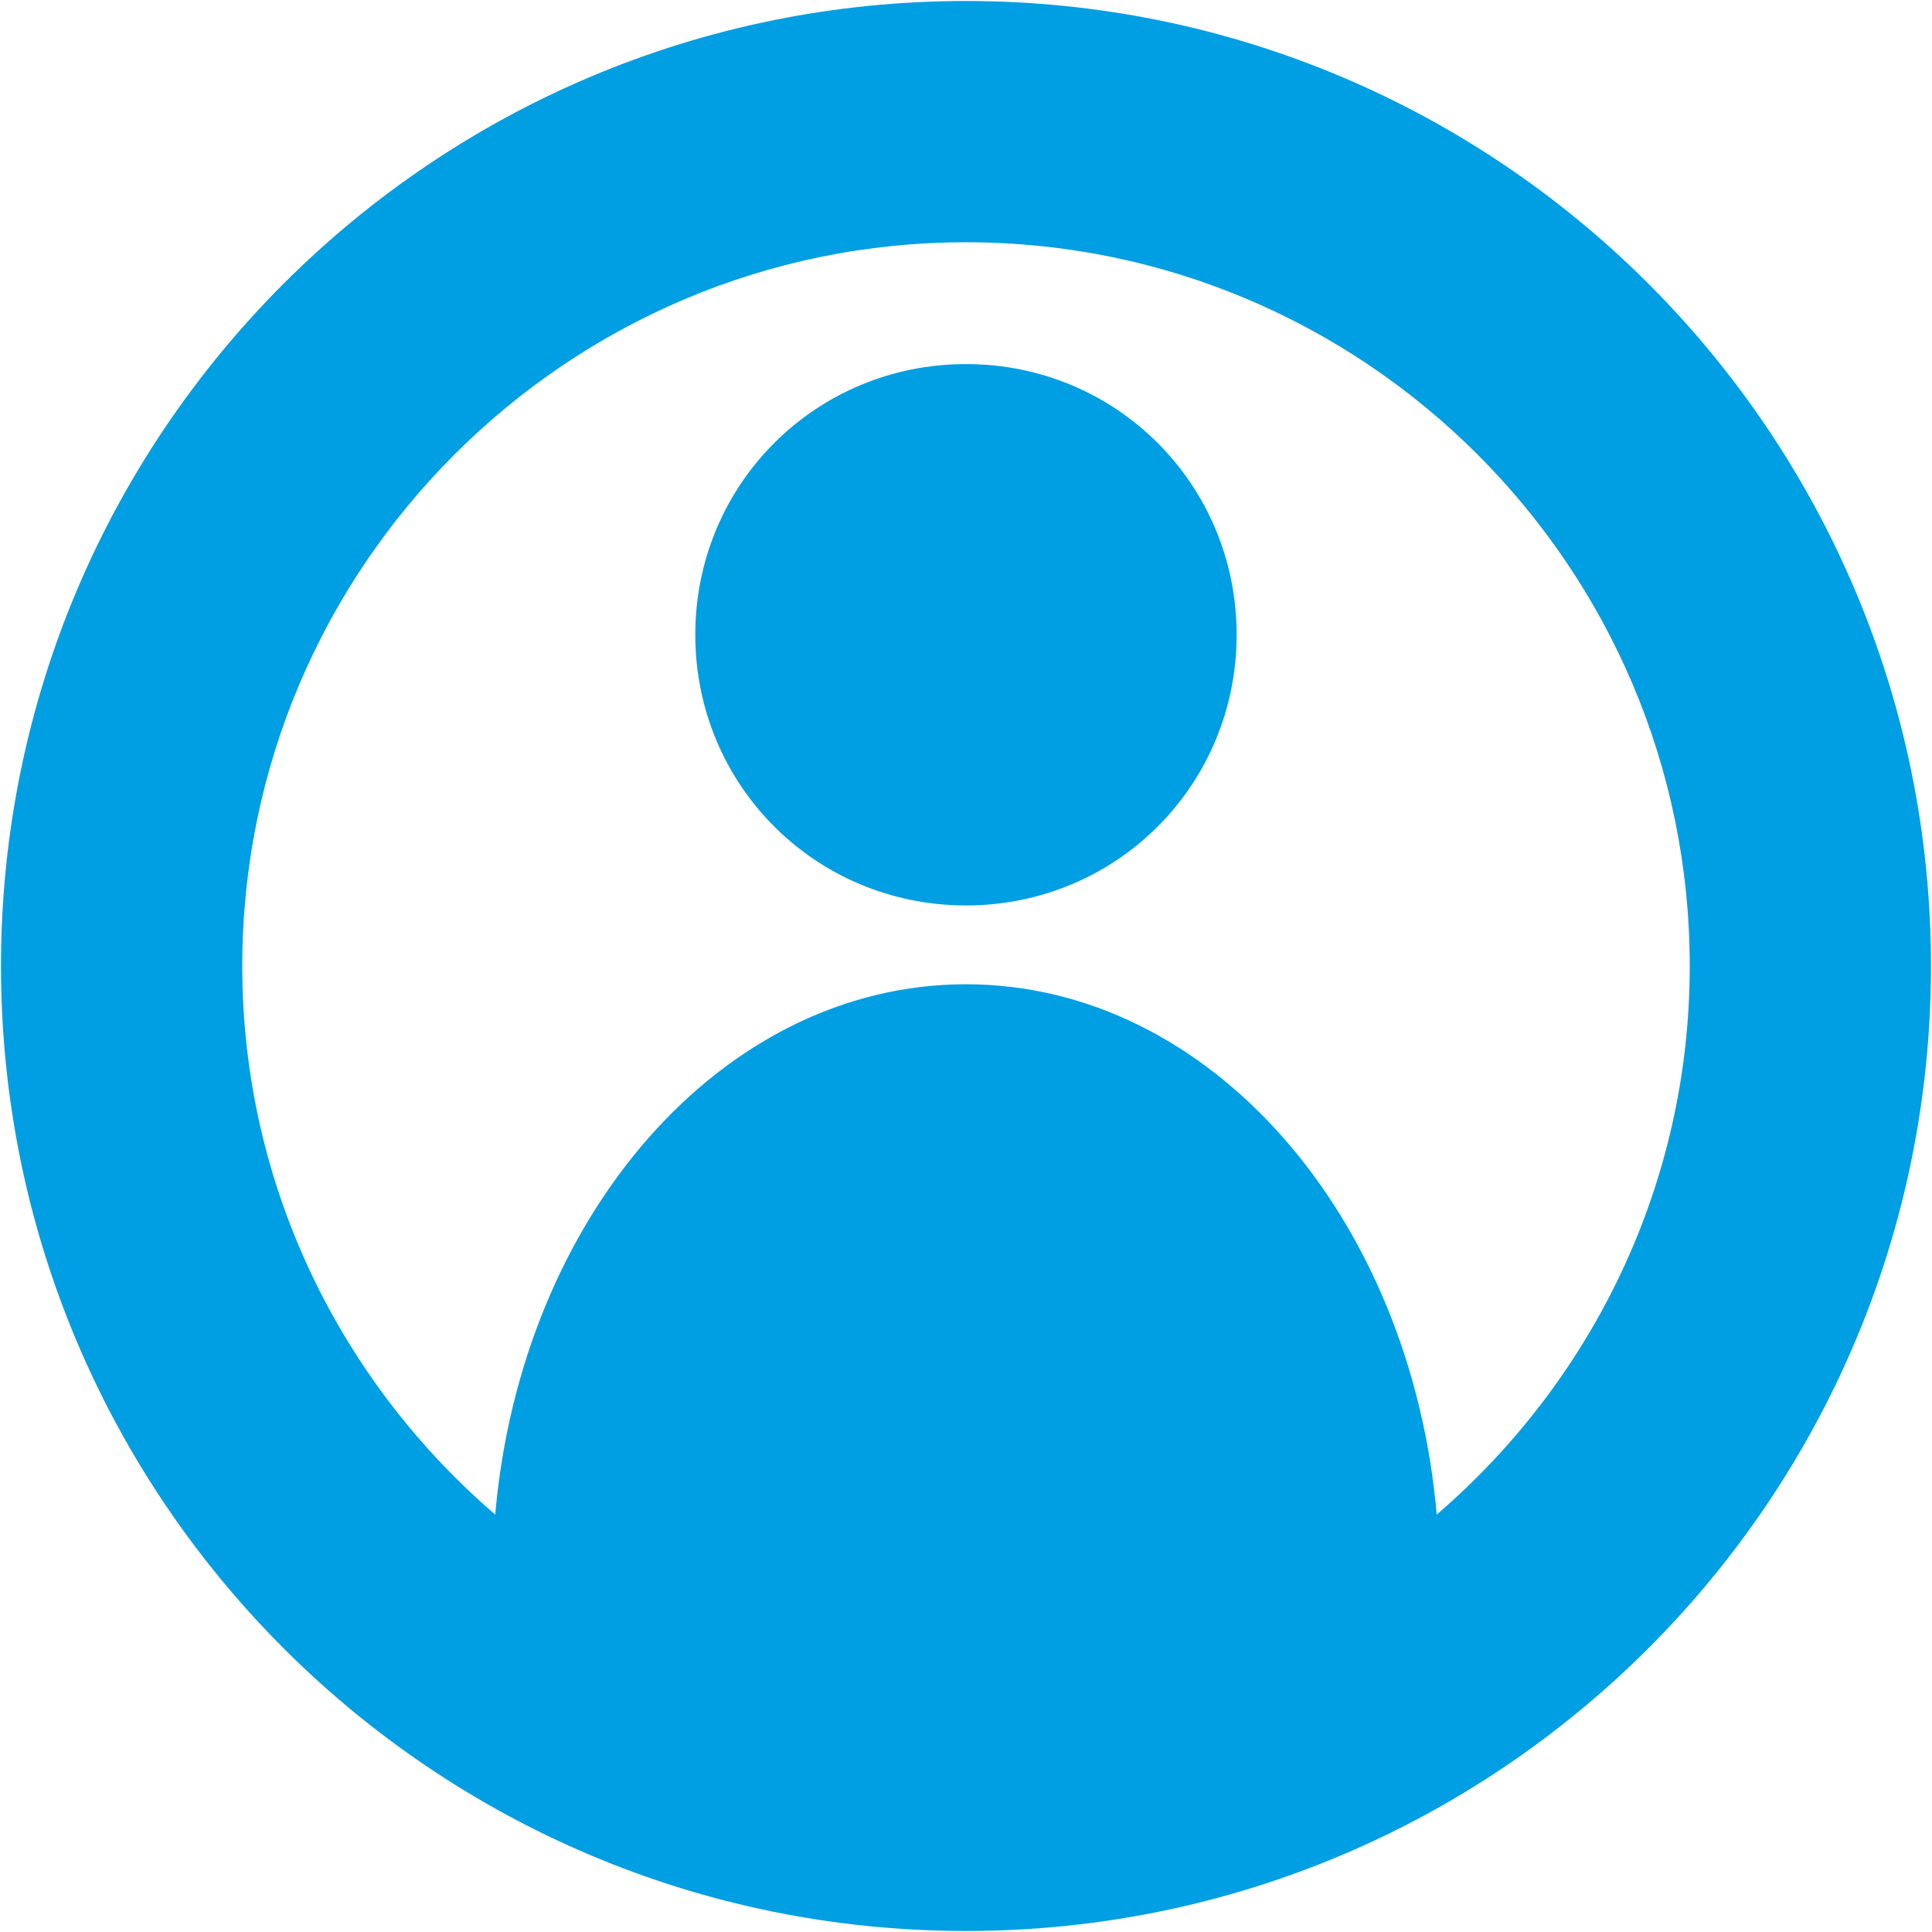
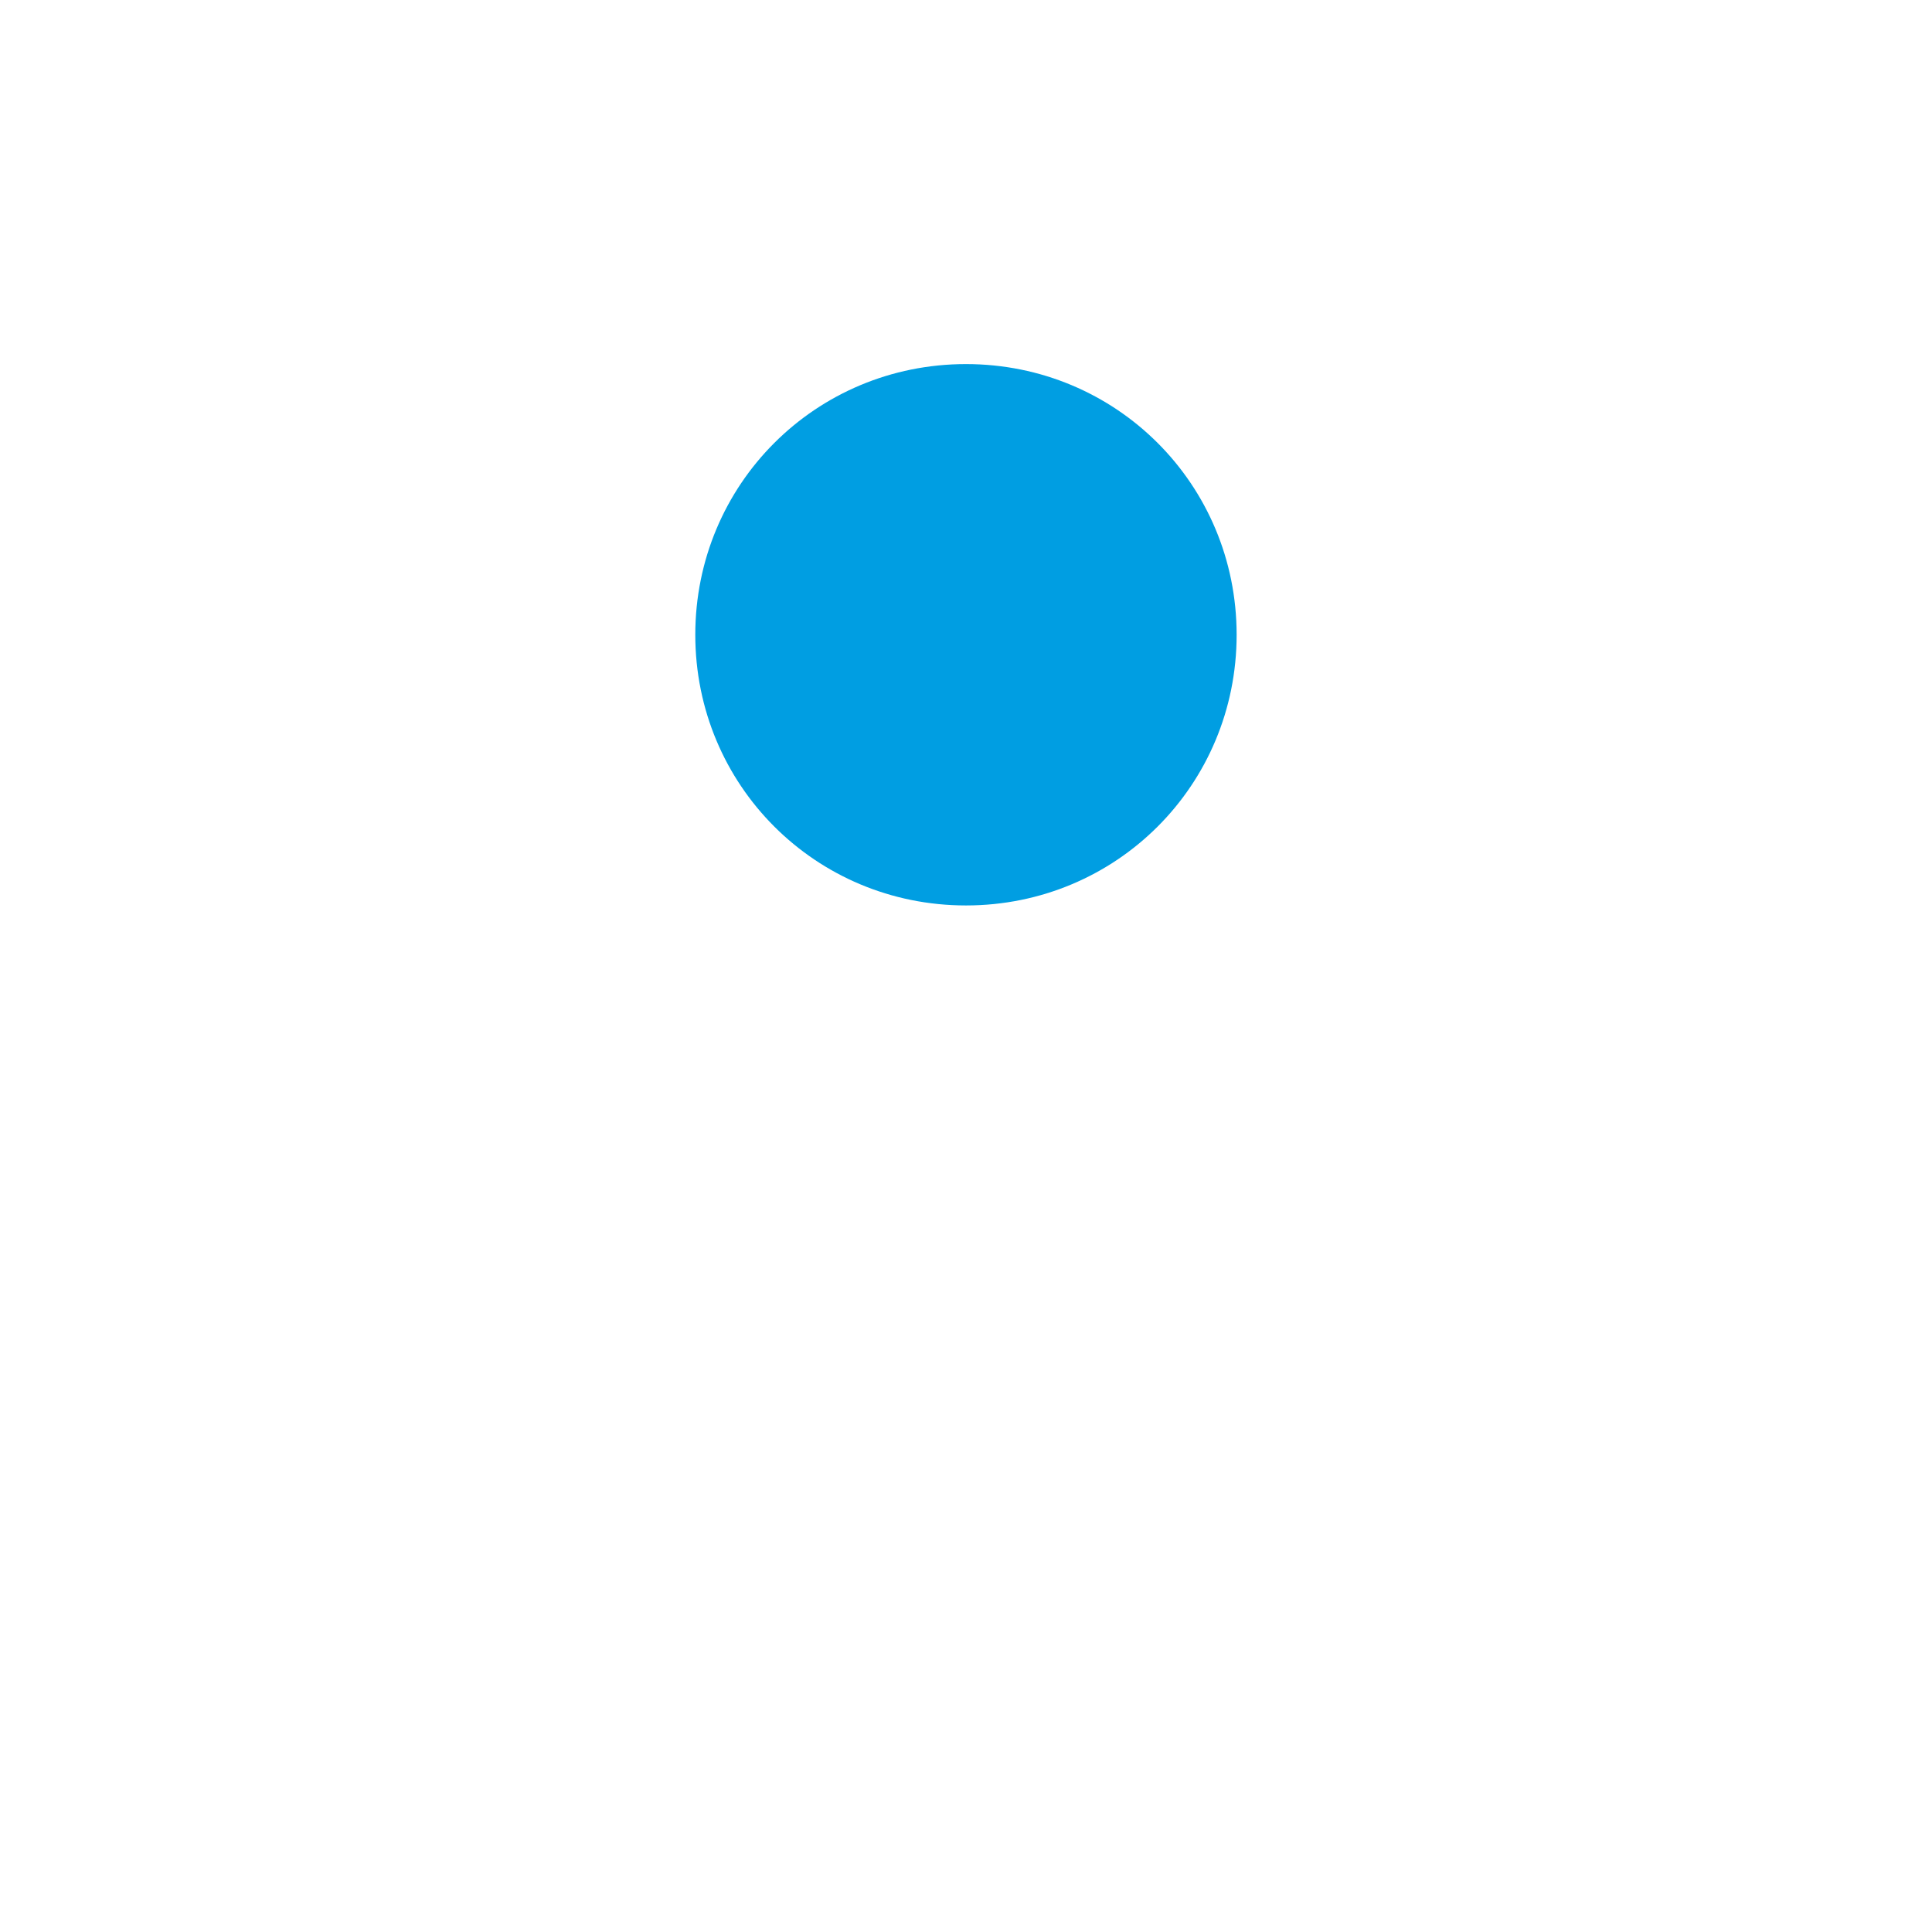
<svg xmlns="http://www.w3.org/2000/svg" width="190.688" height="190.688" viewBox="0 0 190.688 190.688">
  <g fill="#009EE2">
    <path d="M95.343 35.935c-14.846 0-26.718 11.871-26.718 26.716s11.872 26.717 26.718 26.717 26.712-11.873 26.712-26.717c-.001-14.845-11.867-26.716-26.712-26.716z" />
-     <path d="M95.343.099C42.74.099.099 42.74.099 95.343c0 52.599 42.641 95.244 95.243 95.244s95.244-42.646 95.244-95.244C190.587 42.74 147.944.099 95.343.099zm46.459 149.392c-2.554-29.431-22.373-52.344-46.459-52.344-24.09 0-43.909 22.913-46.463 52.344-15.255-13.115-24.969-32.5-24.969-54.148 0-39.389 32.044-71.433 71.433-71.433 39.387 0 71.434 32.044 71.434 71.433-.002 21.648-9.719 41.033-24.976 54.148z" />
  </g>
</svg>